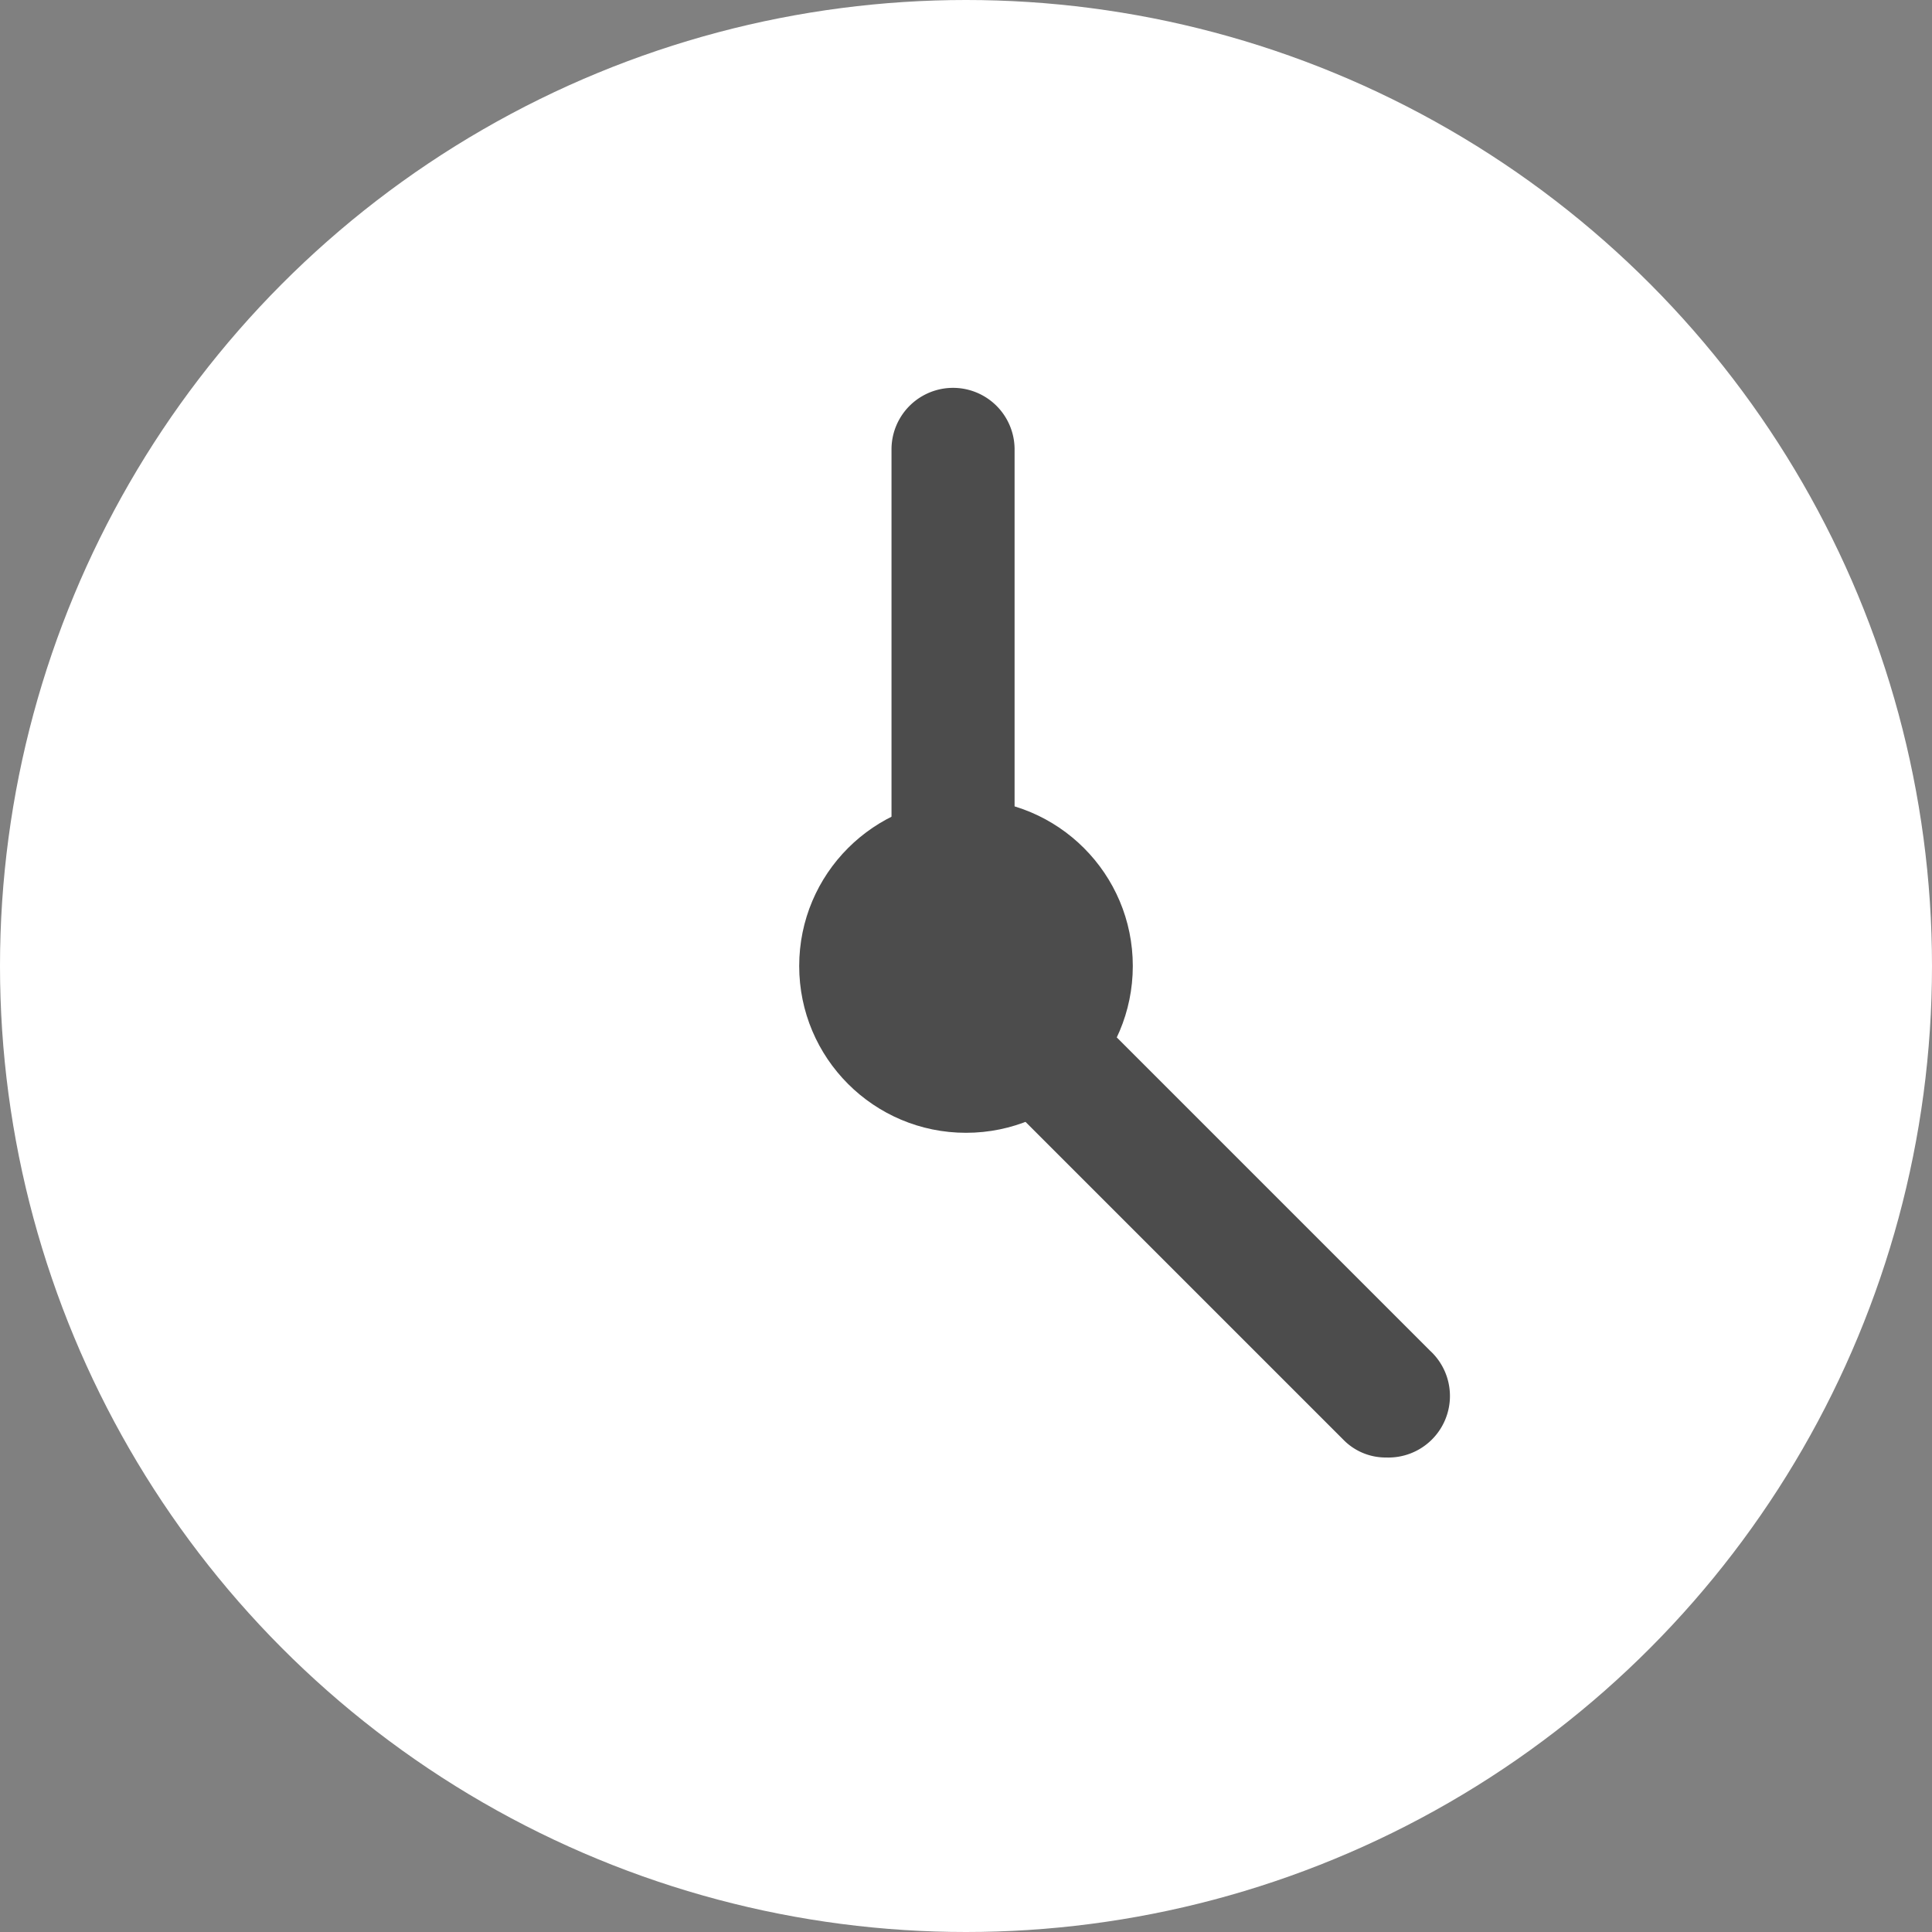
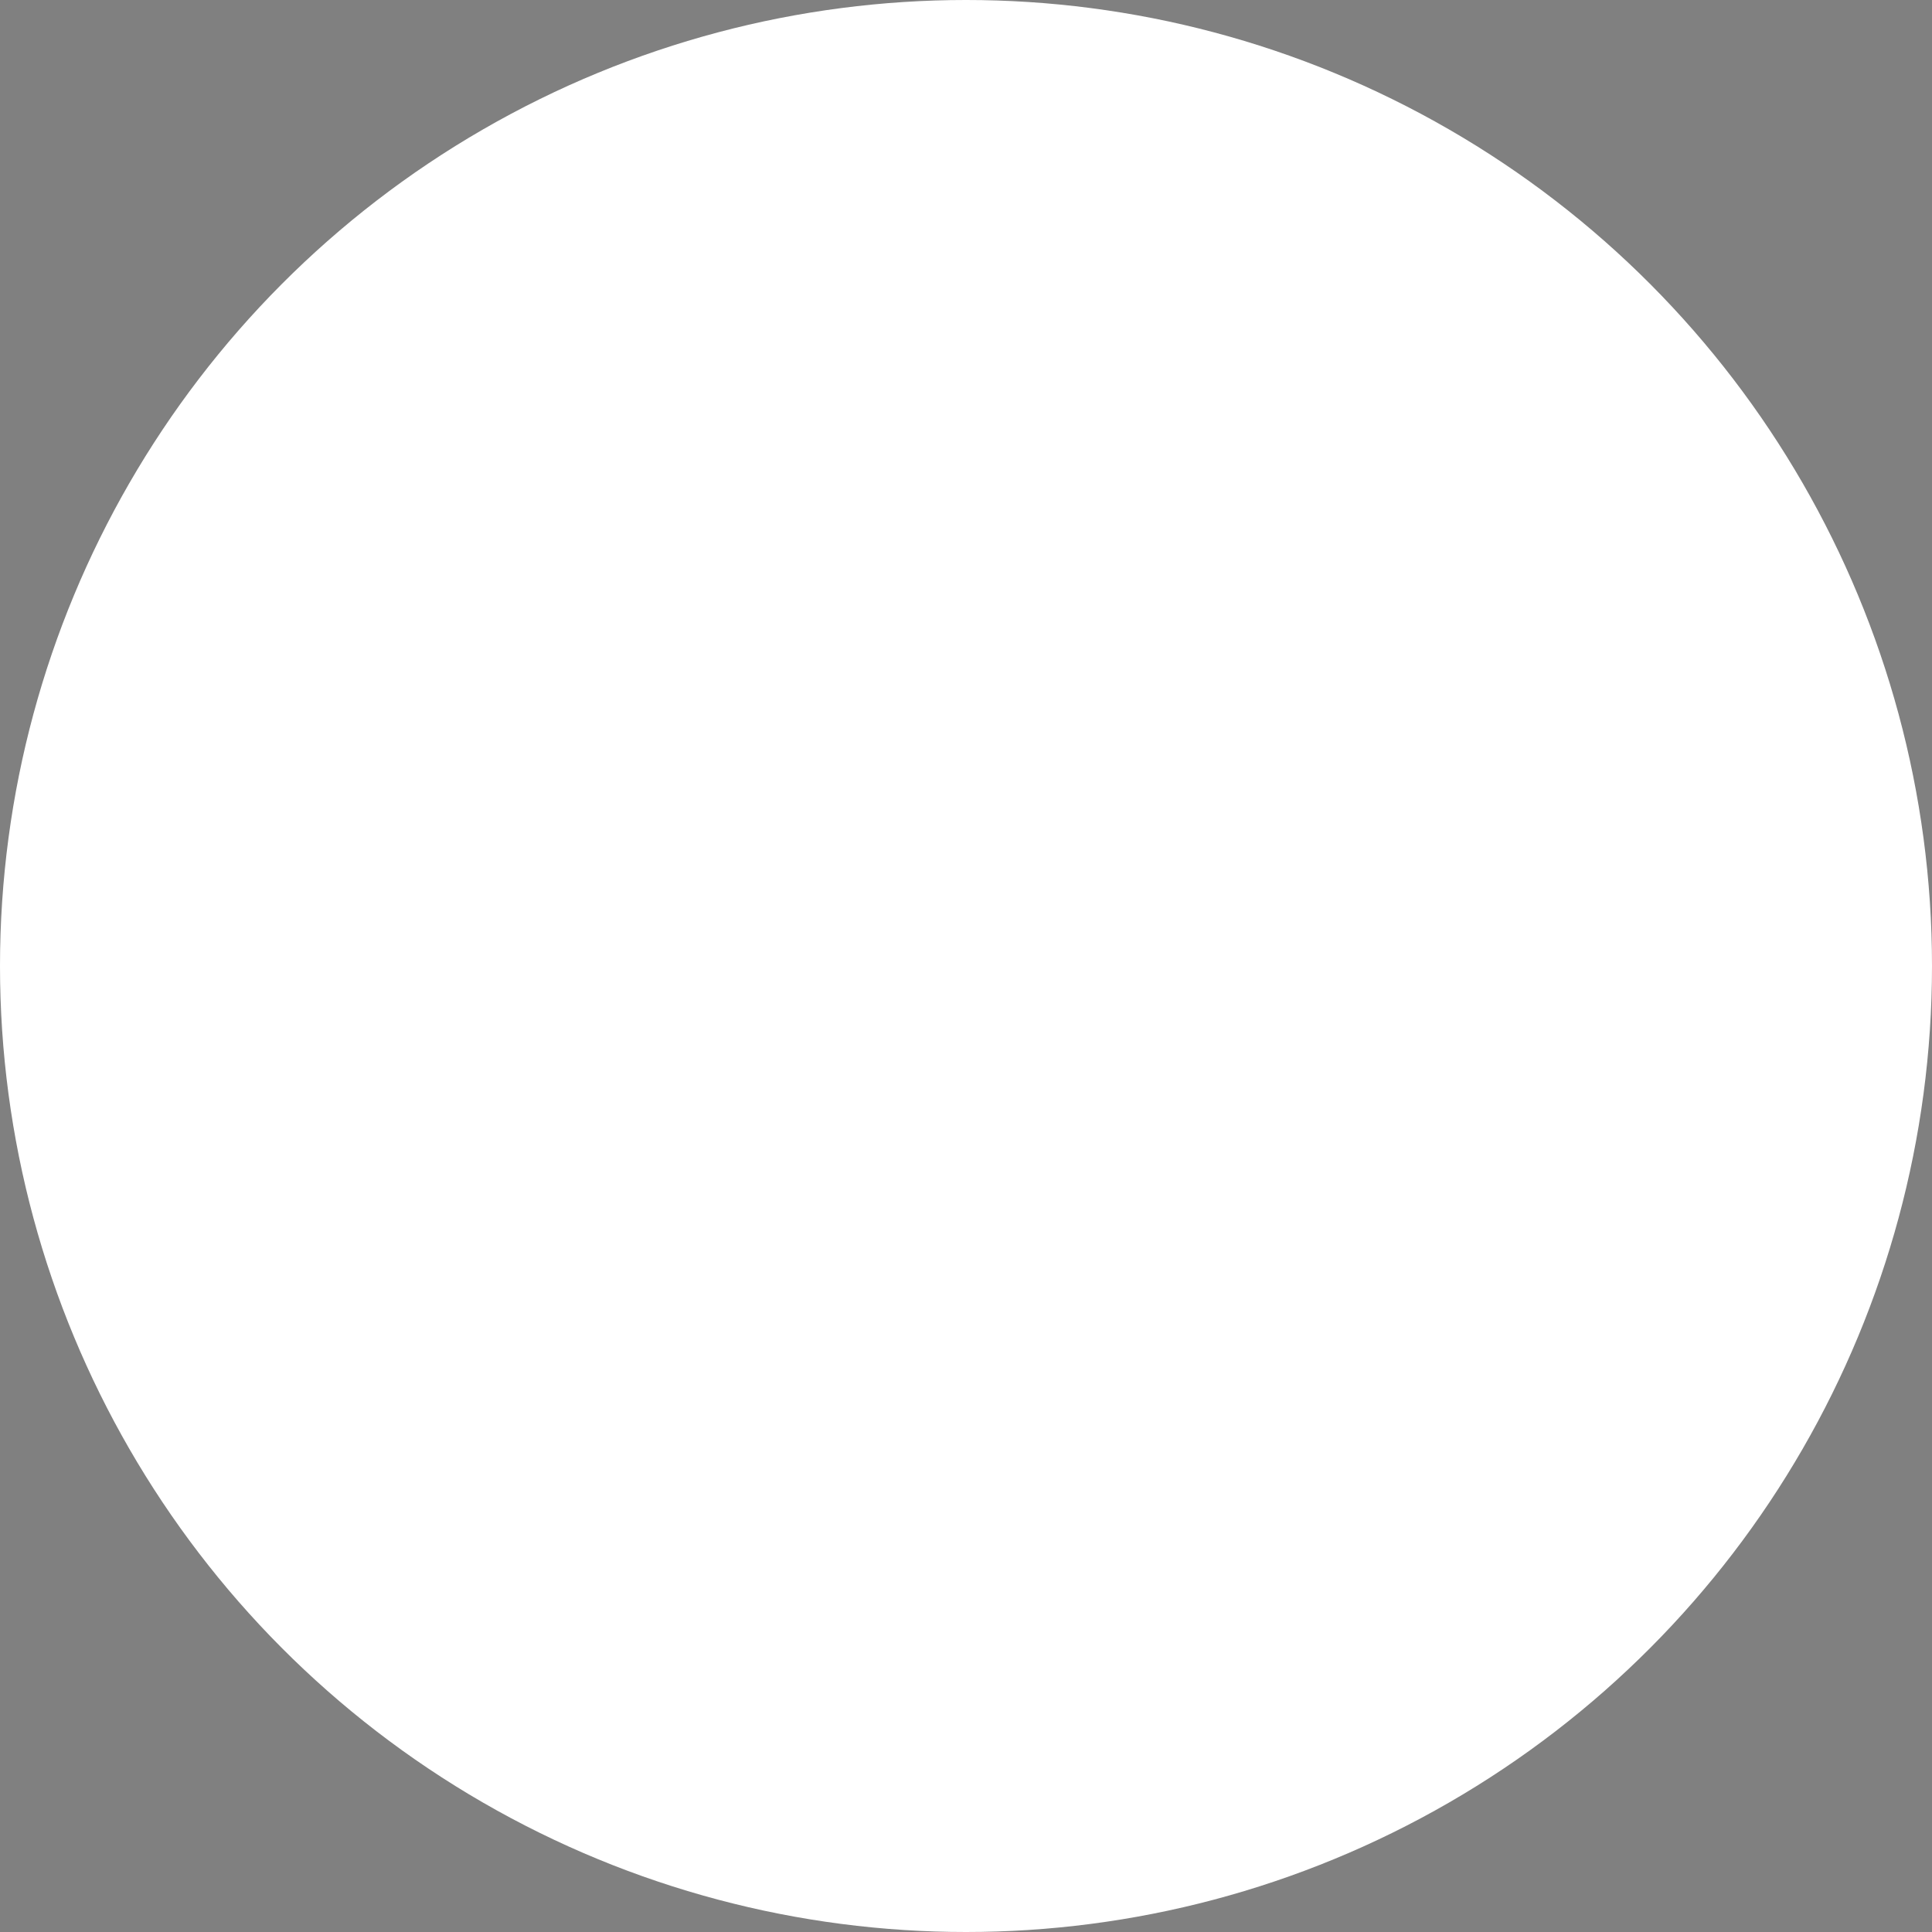
<svg xmlns="http://www.w3.org/2000/svg" viewBox="0 0 23.86 23.86">
  <rect x="0" y="0" width="23.86" height="23.86" fill="#808080" stroke="none" />
  <defs>
    <style>.cls-1{fill:#fff;}.cls-2{fill:#4c4c4c ;}</style>
  </defs>
  <g id="レイヤー_2" data-name="レイヤー 2">
    <g id="デザイン">
      <circle class="cls-1" cx="11.93" cy="11.93" r="11.93" />
-       <circle class="cls-2" cx="11.93" cy="11.93" r="2.06" />
-       <path class="cls-2" d="M17.12,18a.73.73,0,0,1-.53-.22l-5.35-5.35a.74.74,0,0,1-.23-.54V5.55a.76.76,0,0,1,1.52,0v6l5.13,5.13A.76.76,0,0,1,17.12,18Z" />
    </g>
  </g>
</svg>